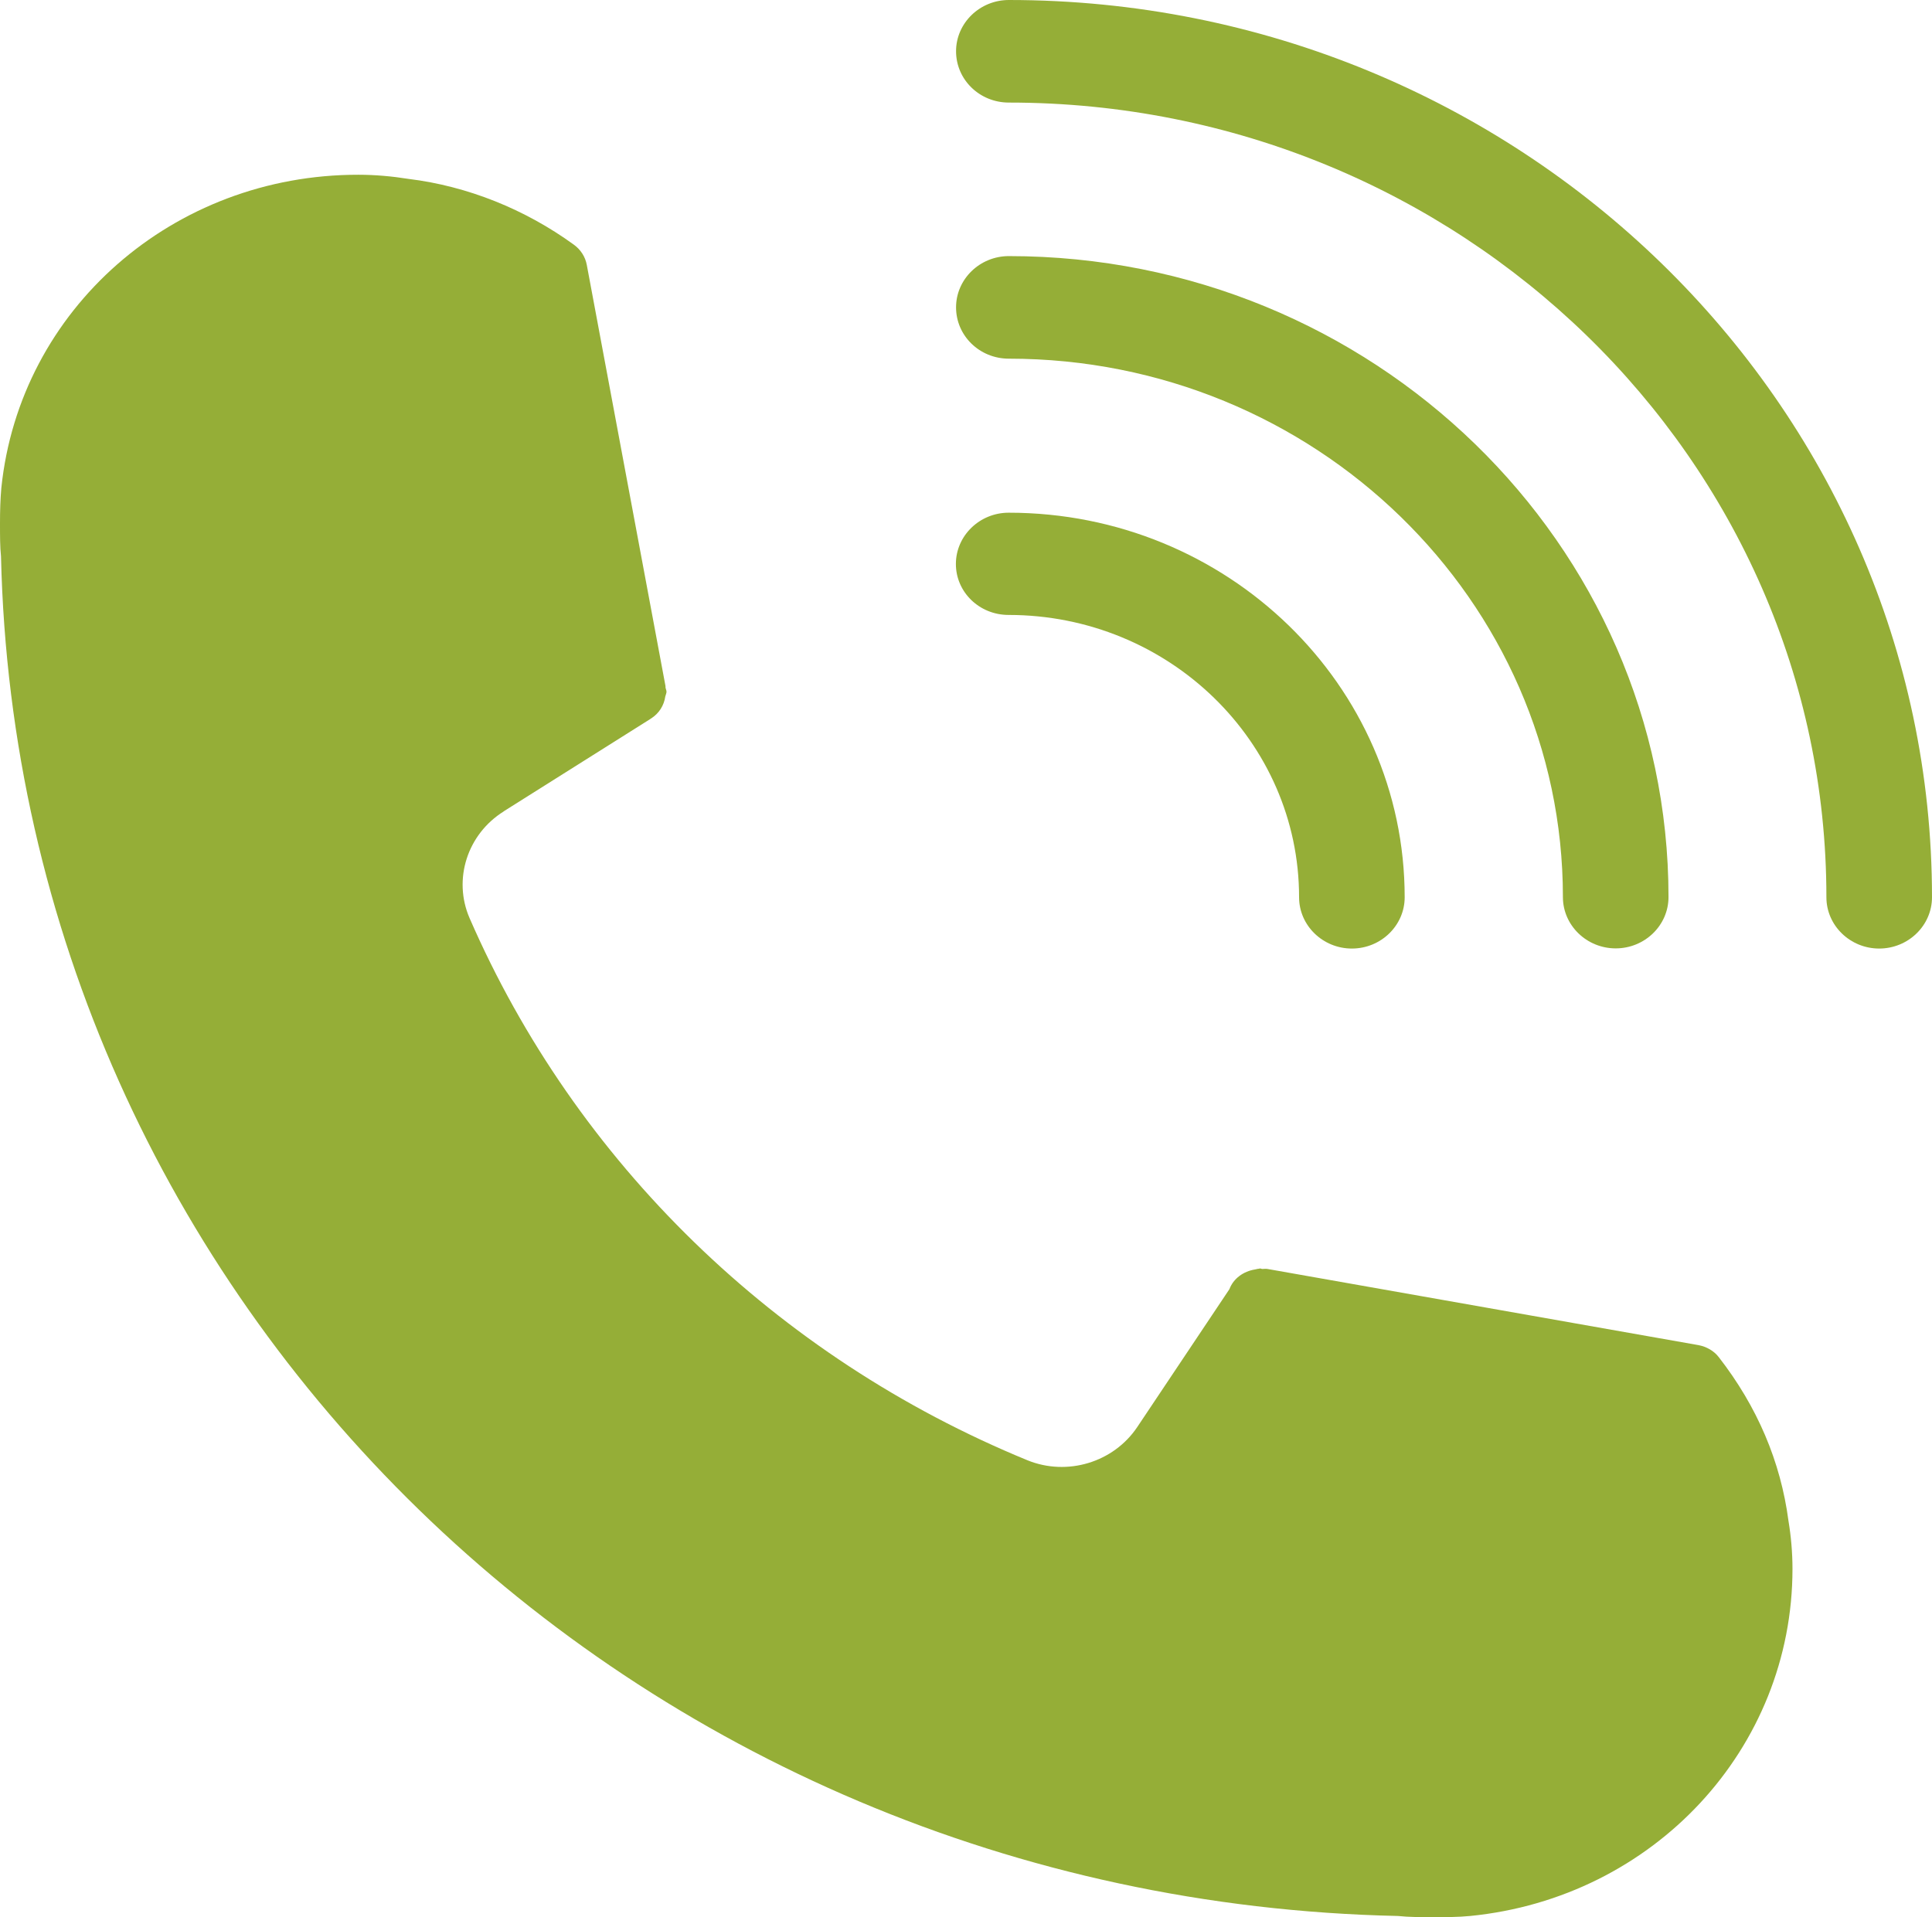
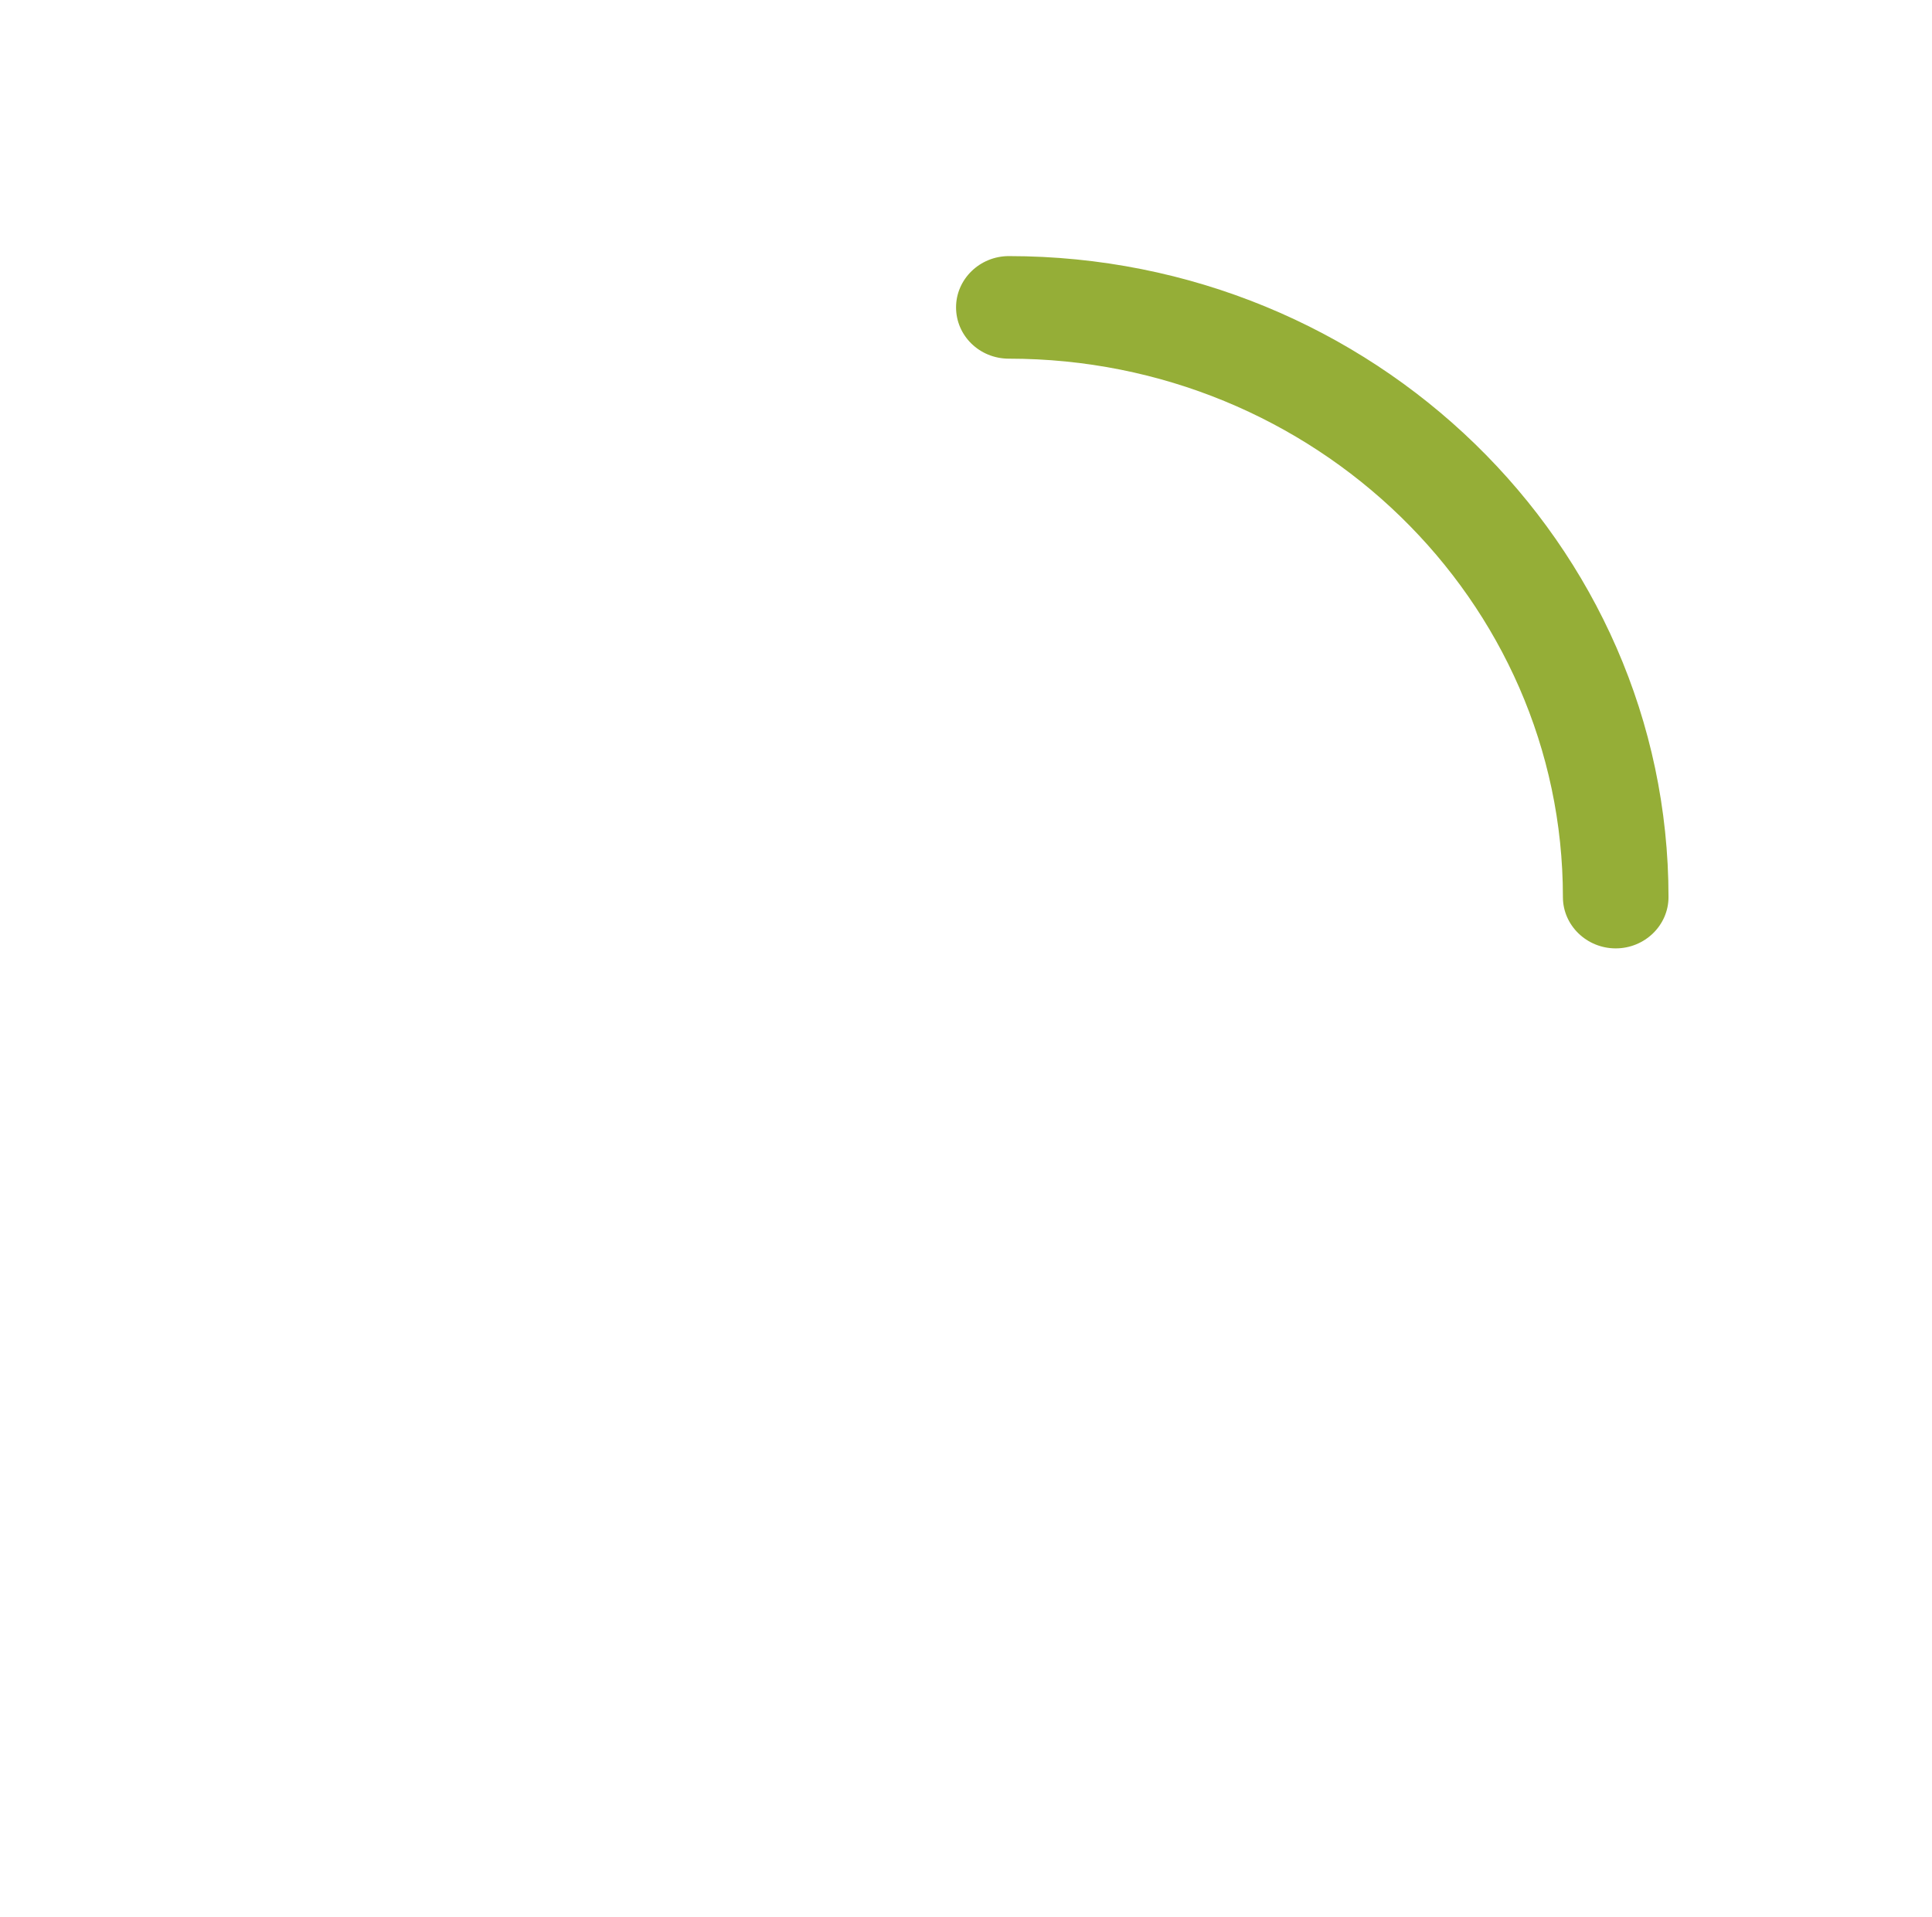
<svg xmlns="http://www.w3.org/2000/svg" id="Laag_2" data-name="Laag 2" viewBox="0 0 115.63 114.75">
  <defs>
    <style>
      .cls-1 {
        fill: #95ae37;
        stroke-width: 0px;
      }
    </style>
  </defs>
  <g id="Laag_1-2" data-name="Laag 1">
    <g>
-       <path class="cls-1" d="M30.14,48.57l8.78-5.53s.03-.03.06-.04c.46-.3.76-.76.84-1.32,0-.02.02-.03.02-.06.02-.07.05-.15.05-.21,0-.1-.05-.17-.06-.27v-.07l-4.71-25.21c-.09-.49-.37-.92-.77-1.21-2.93-2.13-6.38-3.51-9.89-3.94-1-.16-2.02-.25-3.01-.25C10.37,10.45,1.18,18.51.08,29.21c-.06.67-.08,1.36-.08,2.12s0,1.42.06,1.97c1.02,44.65,37.81,80.4,83.6,81.39.67.07,1.37.07,2.13.07s1.48,0,2.2-.07c10.99-1.09,19.29-10.02,19.29-20.78,0-.98-.09-1.97-.24-2.87-.47-3.56-1.87-6.84-4.17-9.8-.29-.38-.74-.63-1.21-.72l-25.8-4.56c-.1-.02-.21,0-.31,0-.05,0-.09-.03-.13-.03s-.07.02-.1.02c-.07,0-.13.03-.21.04-.69.11-1.29.54-1.53,1.18l-5.52,8.26c-1.42,2.11-4.19,2.95-6.57,1.98-15.05-6.18-27.03-17.84-33.39-32.46-1-2.32-.13-5.02,2.05-6.38Z" />
-       <path class="cls-1" d="M60.38,6.14c26.99,0,48.93,21.34,48.93,47.57,0,1.69,1.42,3.07,3.16,3.07s3.16-1.38,3.16-3.07C115.63,24.1,90.84,0,60.38,0c-1.74,0-3.16,1.38-3.16,3.07s1.4,3.07,3.16,3.07Z" />
      <path class="cls-1" d="M60.38,21.47c18.29,0,33.16,14.46,33.16,32.23,0,1.69,1.42,3.07,3.16,3.07s3.16-1.38,3.16-3.07c0-21.16-17.71-38.37-39.48-38.37-1.74,0-3.16,1.38-3.16,3.07s1.4,3.07,3.16,3.07Z" />
-       <path class="cls-1" d="M60.36,36.81c9.59,0,17.39,7.58,17.39,16.9,0,1.69,1.42,3.07,3.16,3.07s3.16-1.38,3.16-3.07c0-12.7-10.62-23.02-23.7-23.02-1.74,0-3.16,1.38-3.16,3.07s1.41,3.05,3.15,3.05h0Z" />
    </g>
  </g>
</svg>